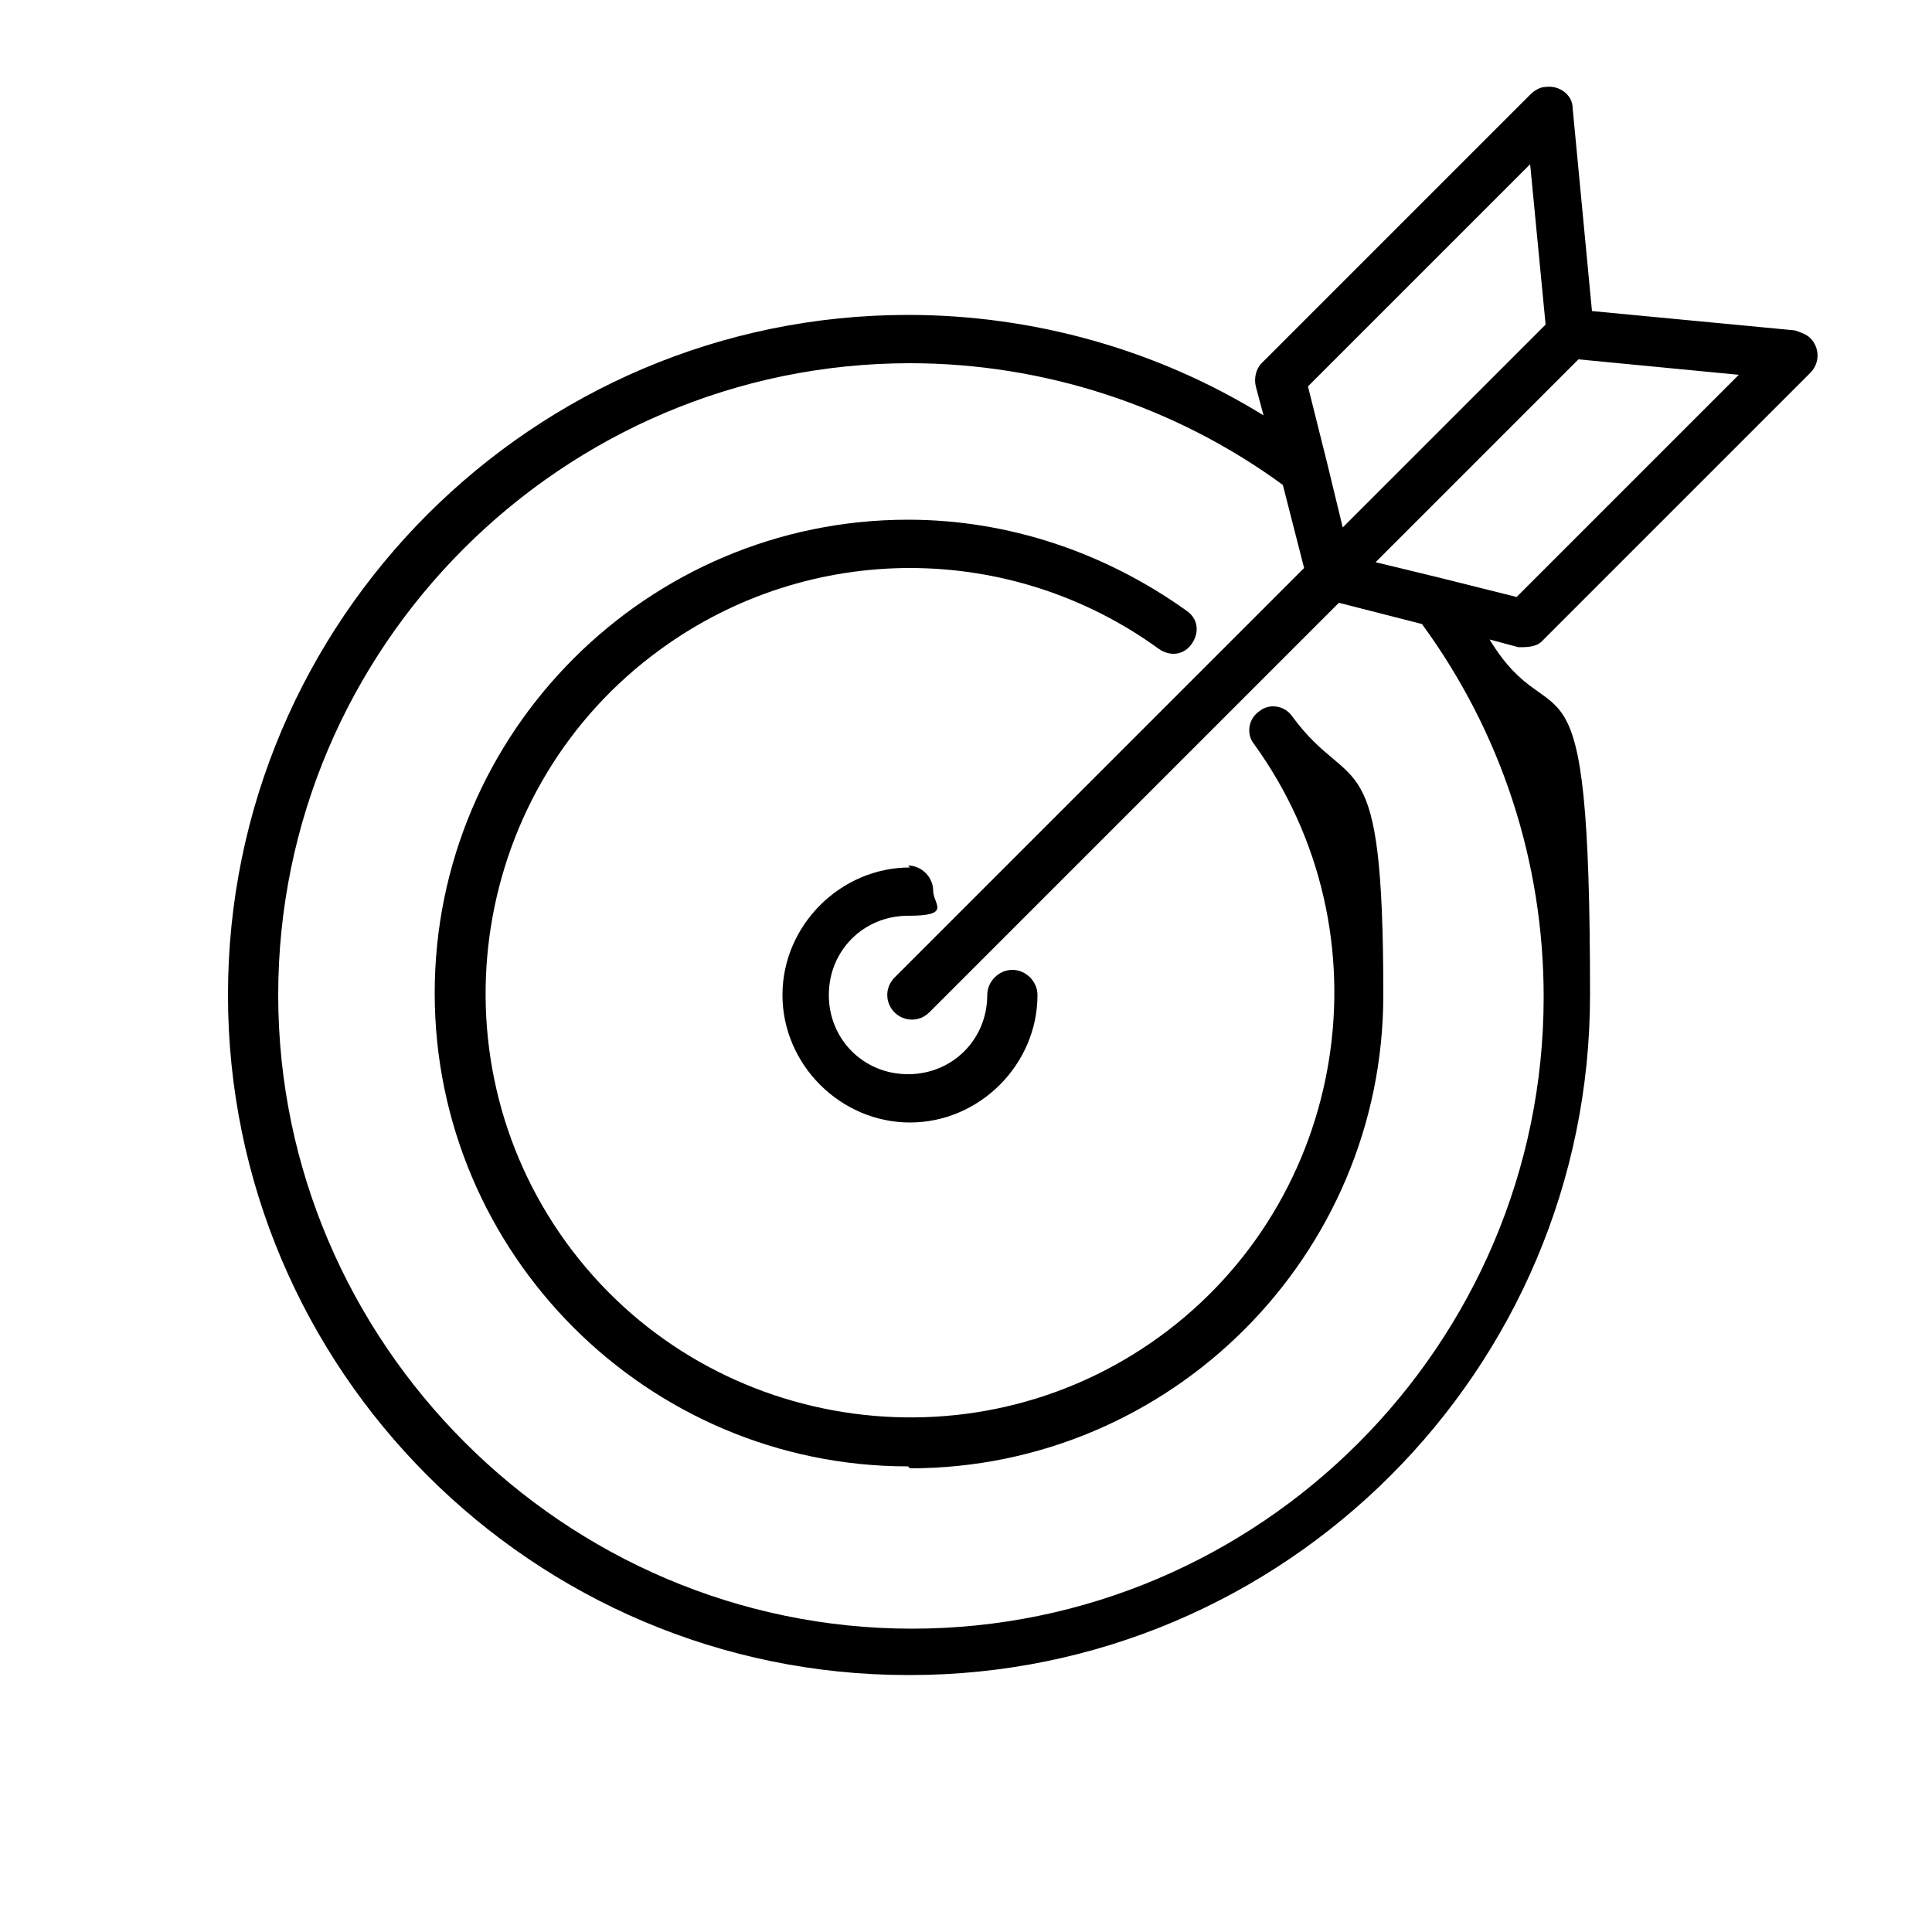
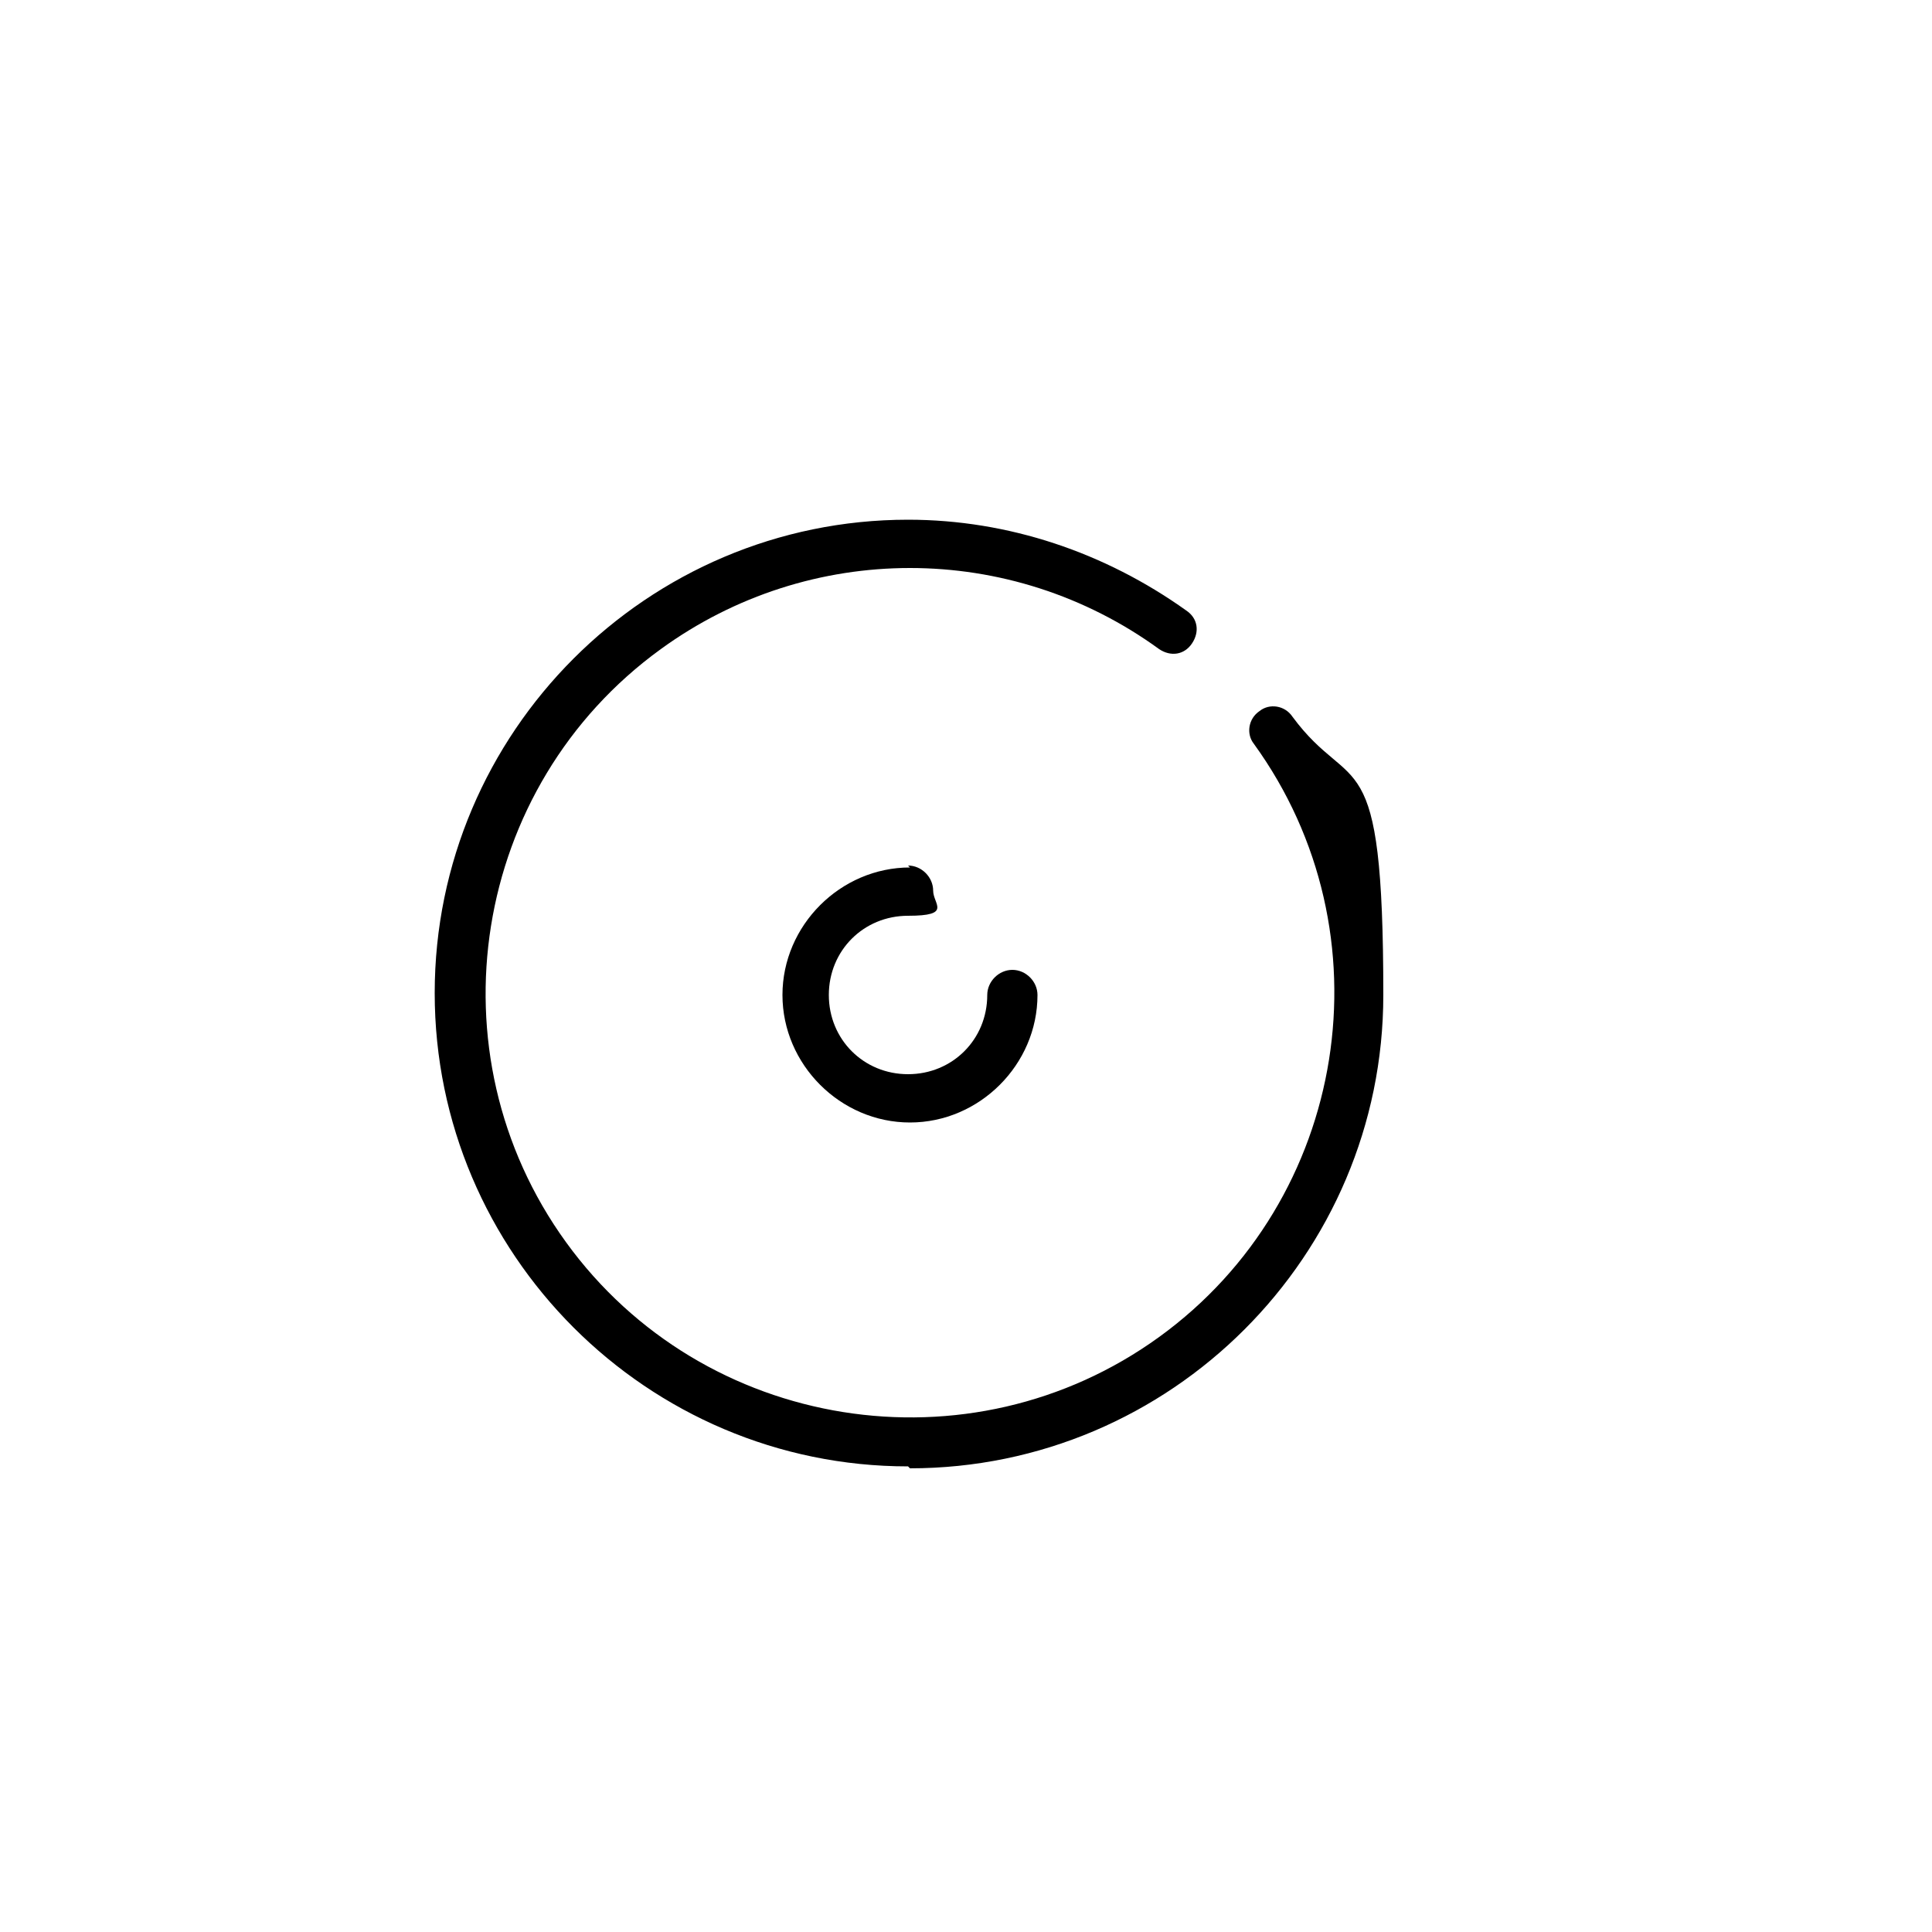
<svg xmlns="http://www.w3.org/2000/svg" id="Capa_1" data-name="Capa 1" version="1.1" viewBox="0 0 100 100">
  <defs>
    <style>
      .cls-1 {
        fill: #000;
        stroke-width: 0px;
      }
    </style>
  </defs>
-   <path class="cls-1" d="M47.1,86.7c19.4,0,35.2-15.8,35.2-35.2s-1.8-12.8-5.2-18.4l1.5.4c.4,0,.9,0,1.2-.3l13.9-13.9c.5-.5.5-1.3,0-1.8-.2-.2-.5-.3-.8-.4l-10.5-1-1-10.5c0-.7-.7-1.2-1.4-1.1-.3,0-.6.2-.8.4l-13.9,13.9c-.3.3-.4.8-.3,1.2l.4,1.5c-5.5-3.4-11.9-5.2-18.4-5.2-19.4,0-35.2,15.8-35.2,35.2s15.8,35.2,35.2,35.2h.1ZM78.5,30.9l-4-1h0l-3.3-.8,10.5-10.5,8.3.8-11.5,11.5ZM79.2,8.5l.8,8.3-10.5,10.5-.8-3.3h0l-1-4,11.5-11.5ZM47.1,18.8c6.9,0,13.7,2.2,19.3,6.3l1.1,4.3-21.2,21.2c-.5.5-.5,1.3,0,1.8s1.3.5,1.8,0l21.2-21.2,4.3,1.1c4.1,5.6,6.3,12.3,6.3,19.3,0,18-14.7,32.7-32.7,32.7S14.4,69.5,14.4,51.5,29.1,18.8,47.1,18.8Z" />
  <path class="cls-1" d="M47.1,76c13.5,0,24.5-11,24.5-24.5s-1.6-10.2-4.7-14.4c-.4-.6-1.2-.7-1.7-.3-.6.4-.7,1.2-.3,1.7,7.1,9.8,4.9,23.6-4.9,30.7-9.8,7.1-23.6,4.9-30.7-4.9-7.1-9.8-4.9-23.6,4.9-30.7,7.7-5.6,18.1-5.6,25.8,0,.6.4,1.3.3,1.7-.3s.3-1.3-.3-1.7c-4.2-3-9.2-4.7-14.4-4.7-13.5,0-24.5,11-24.5,24.5s11,24.5,24.5,24.5h0Z" />
  <path class="cls-1" d="M47.1,44.9c-3.6,0-6.6,3-6.6,6.6s3,6.6,6.6,6.6,6.6-3,6.6-6.6h0c0-.7-.6-1.3-1.3-1.3s-1.3.6-1.3,1.3c0,2.3-1.8,4.1-4.1,4.1s-4.1-1.8-4.1-4.1,1.8-4.1,4.1-4.1,1.3-.6,1.3-1.3-.6-1.3-1.3-1.3h0Z" />
</svg>